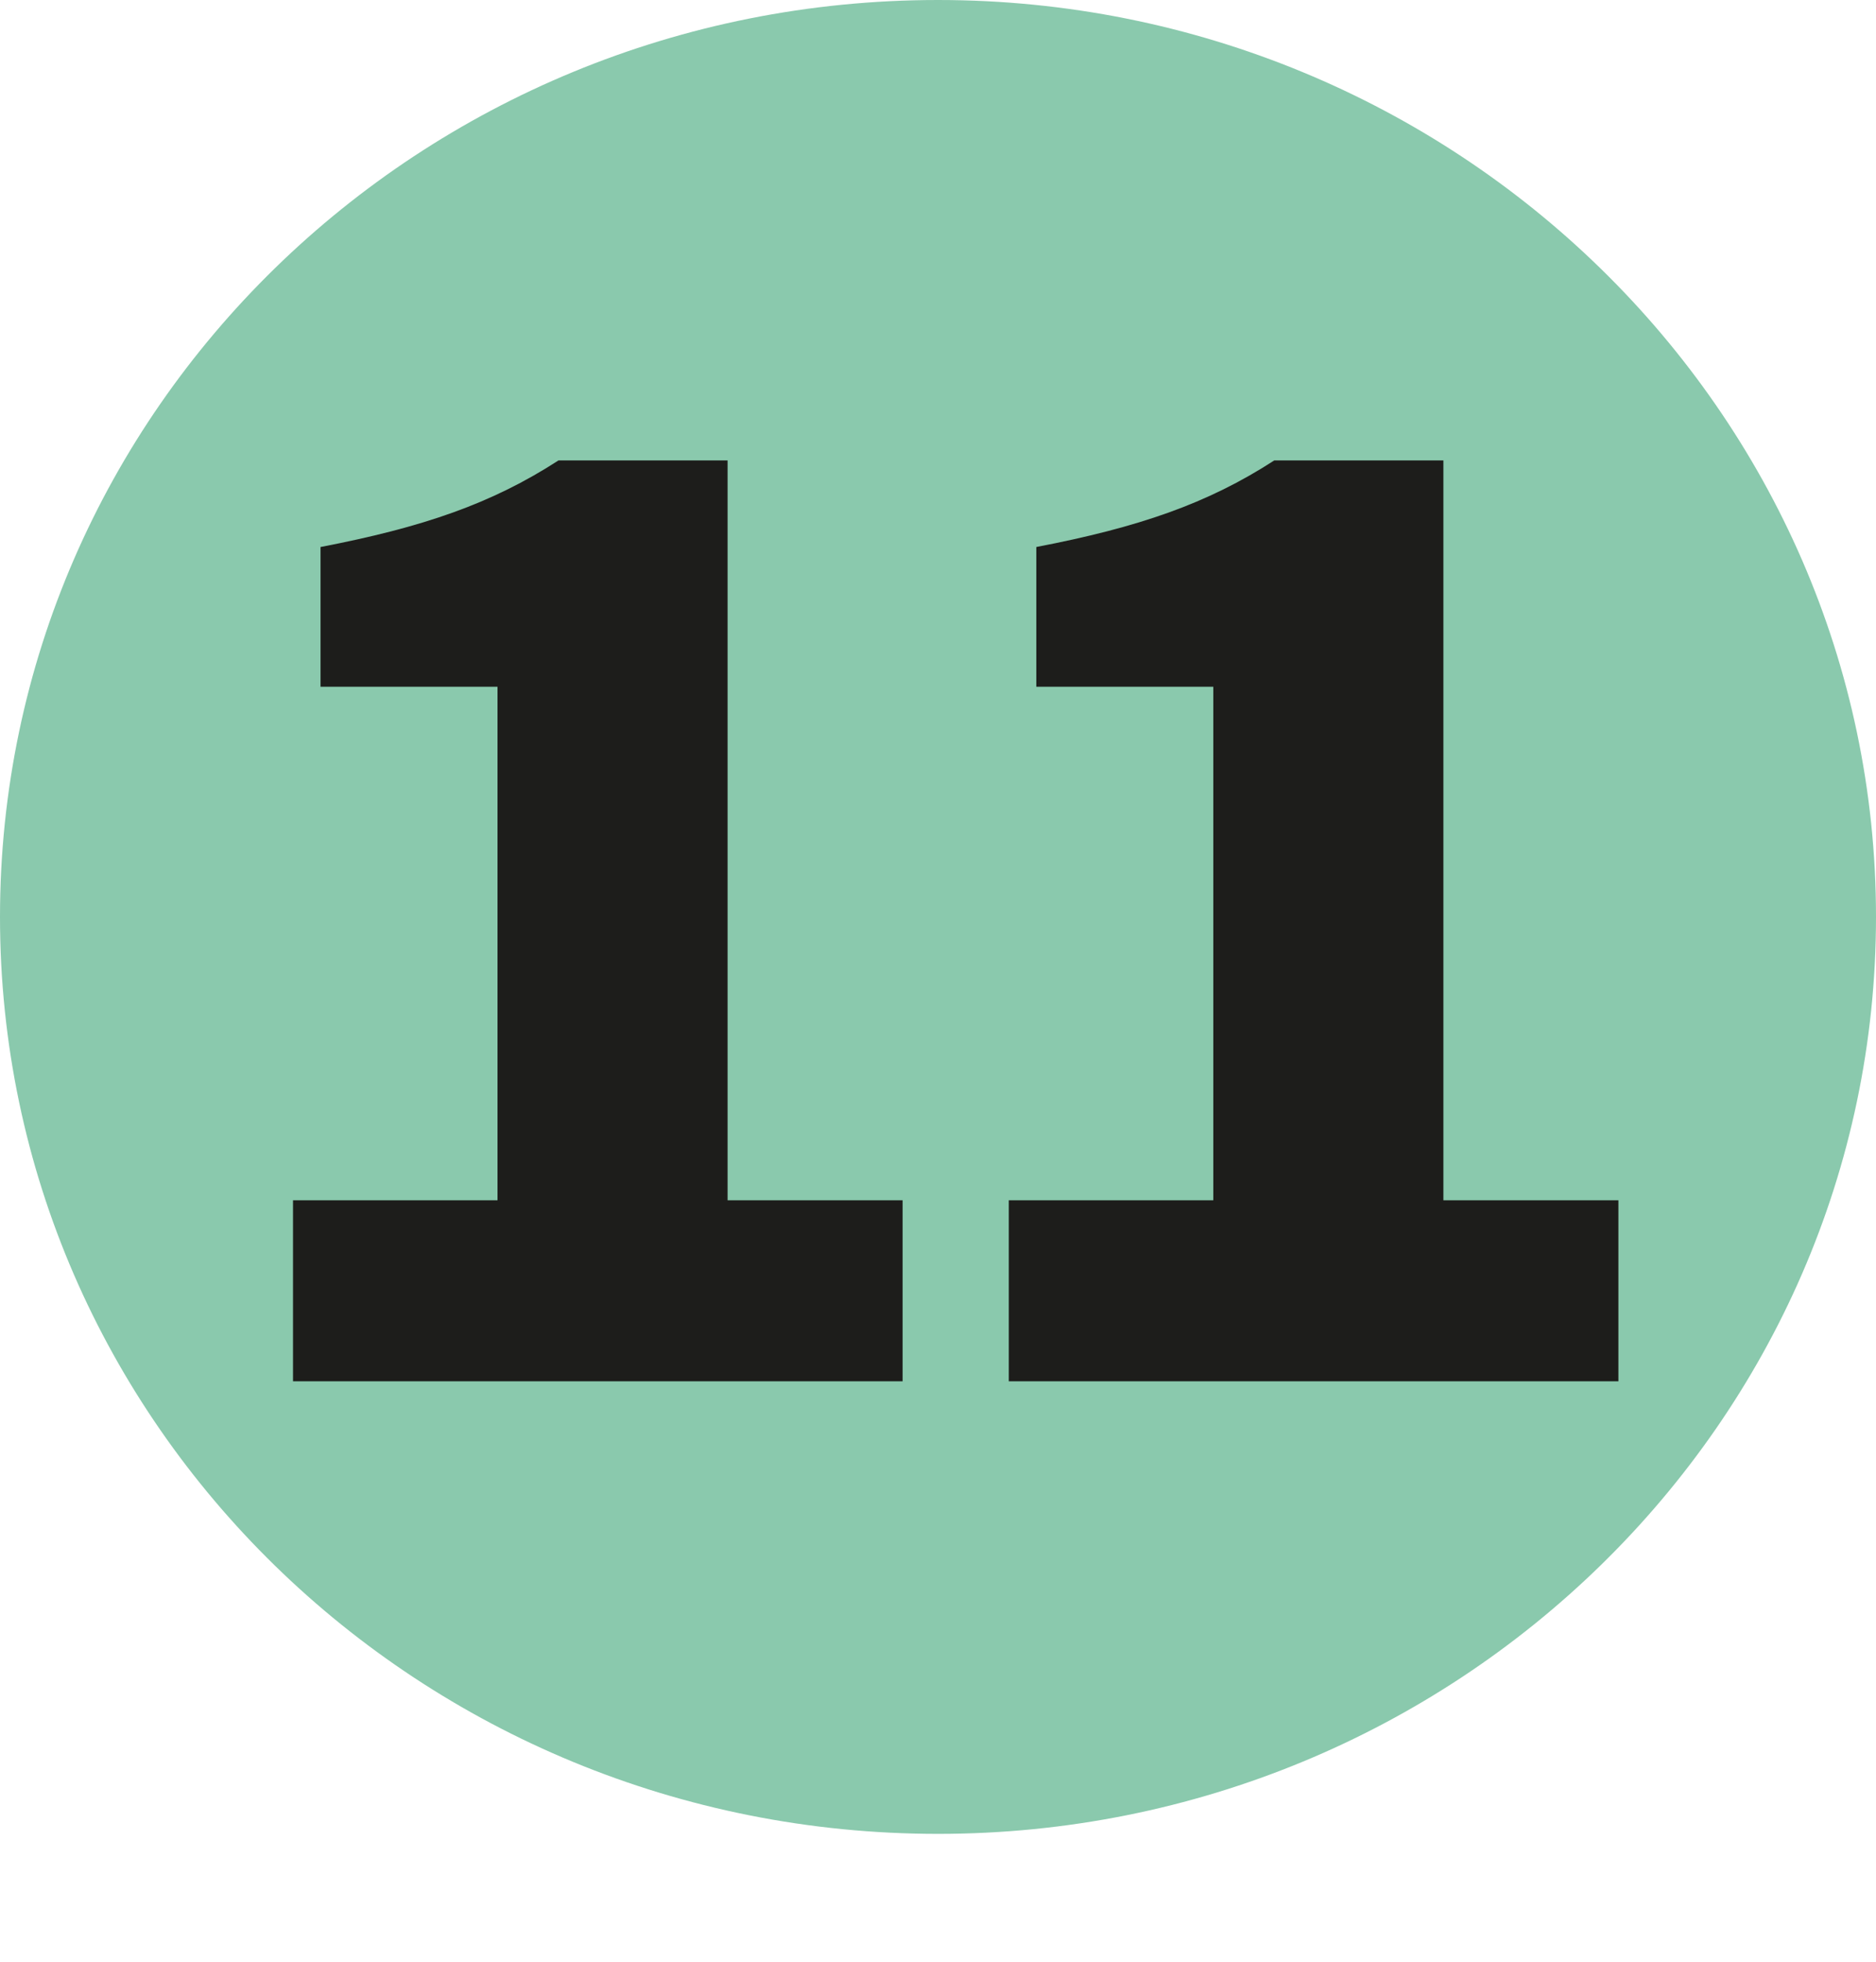
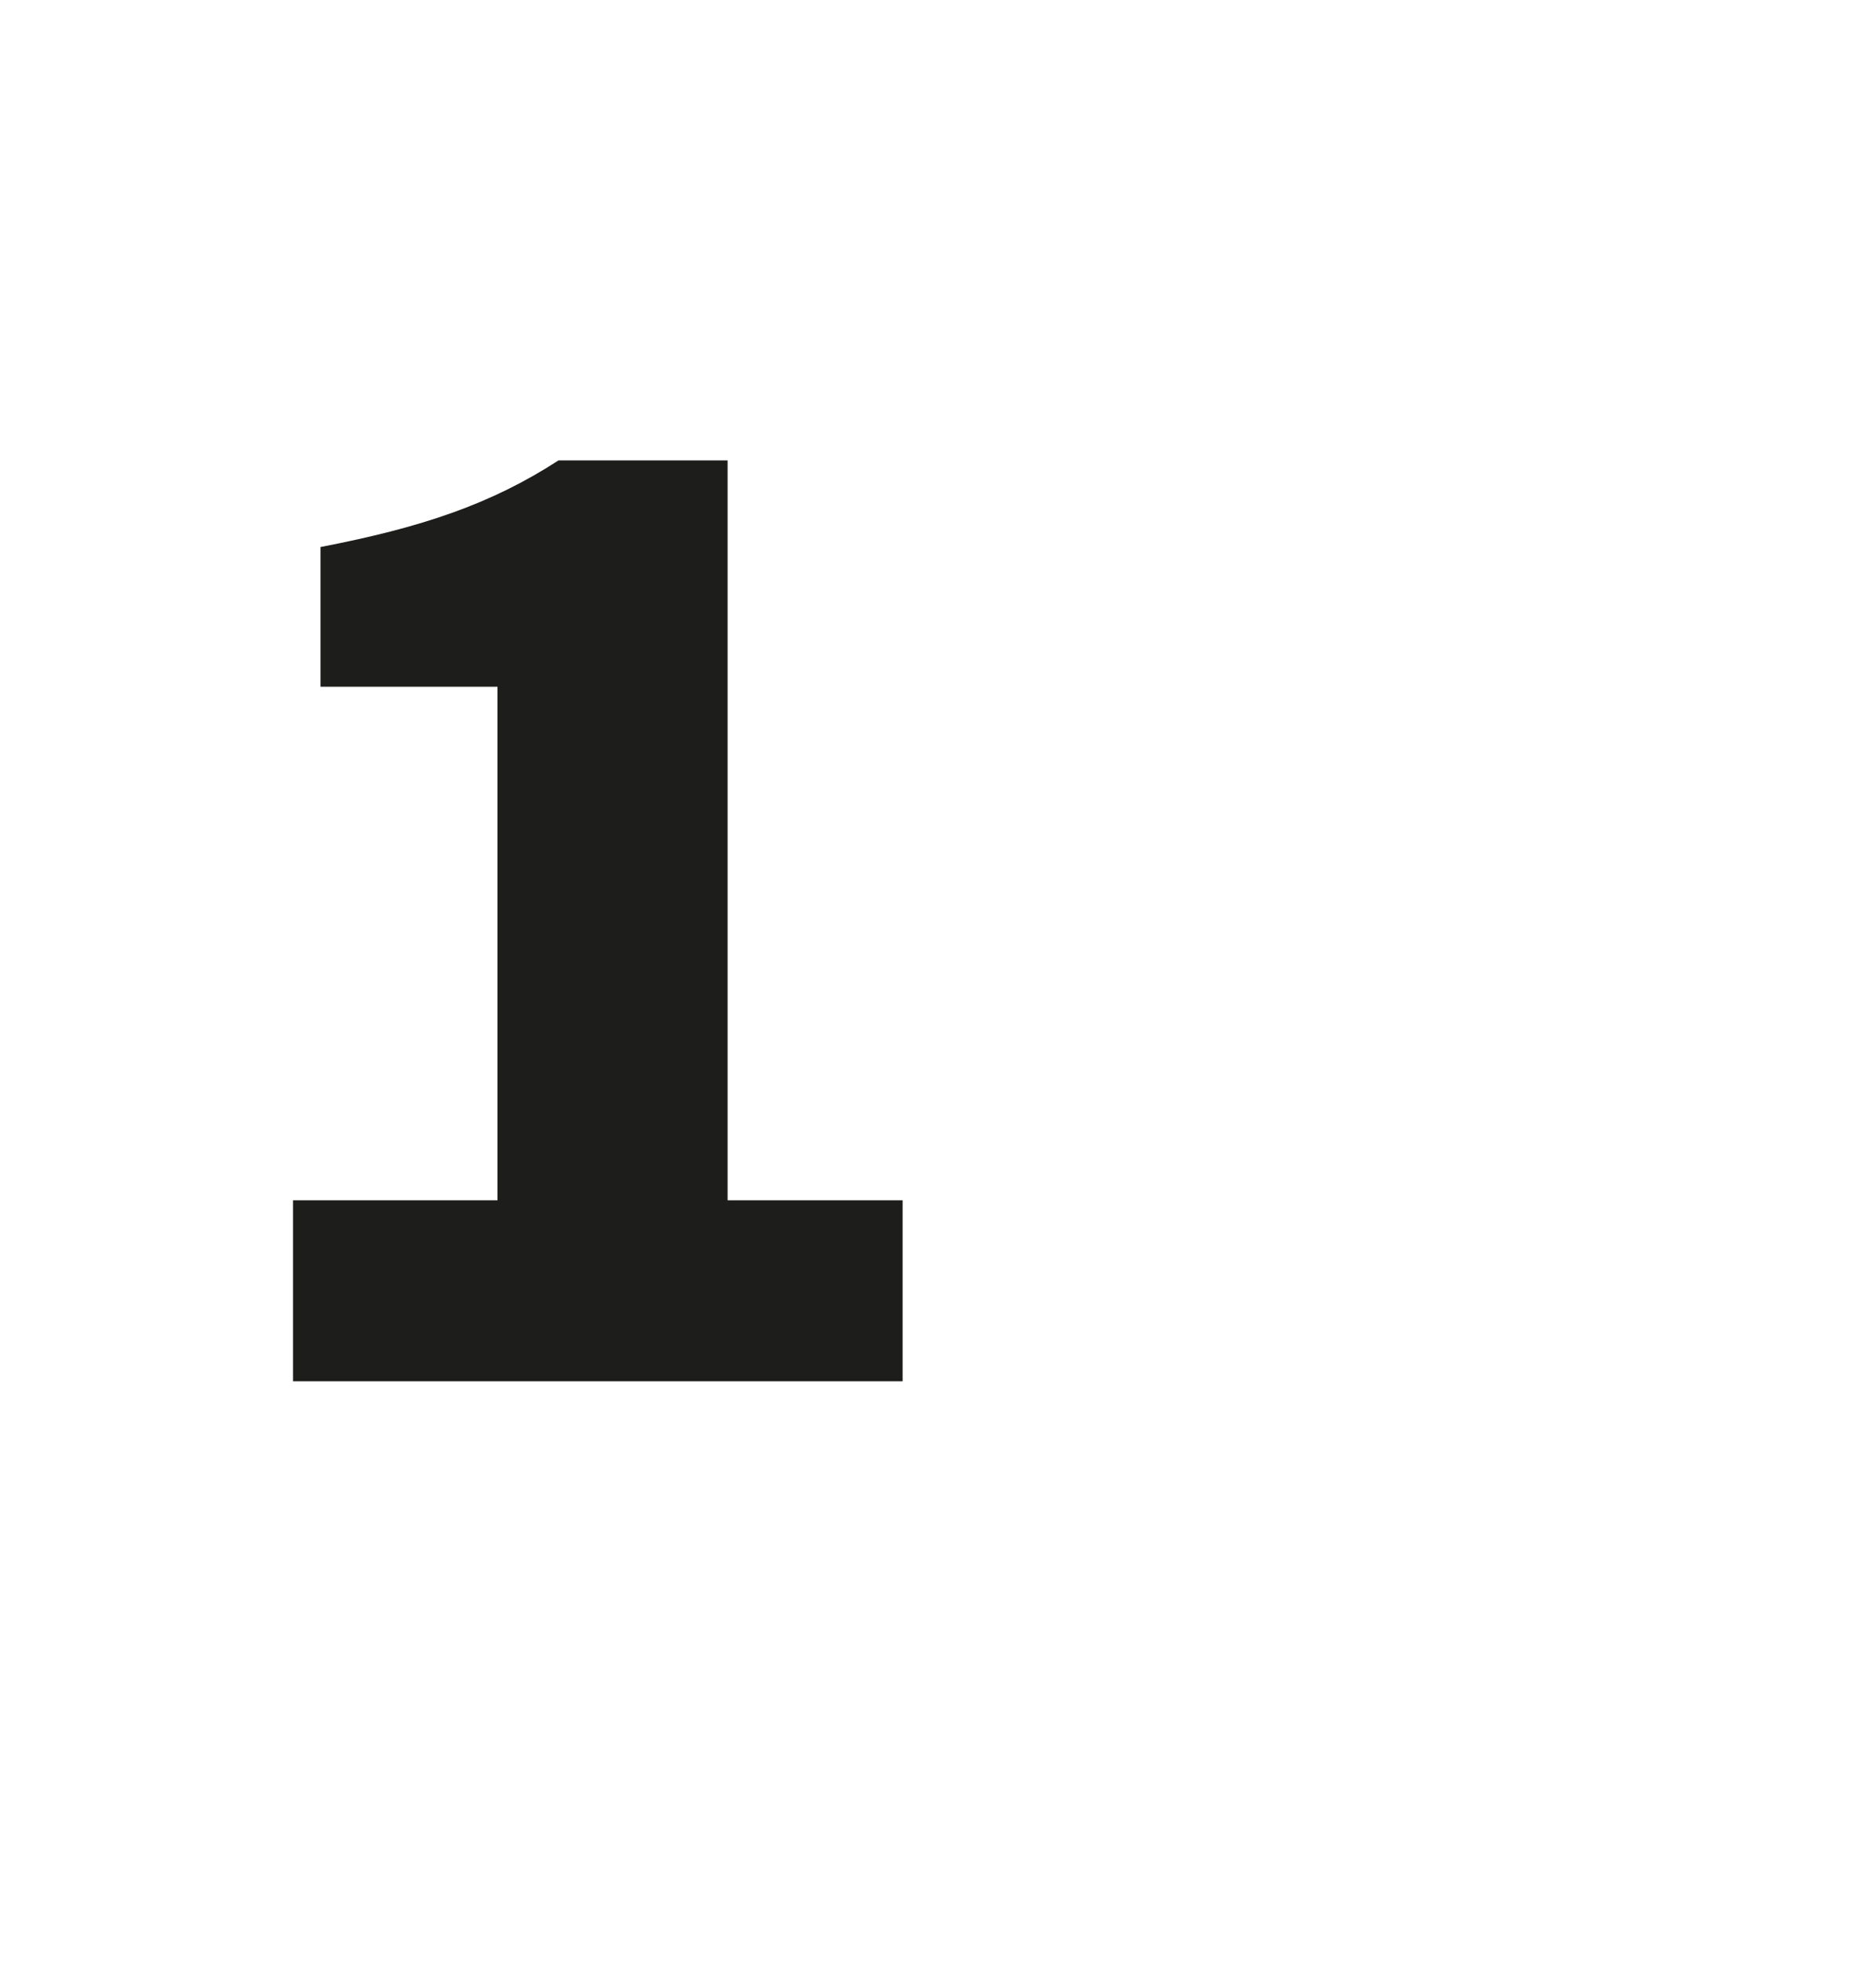
<svg xmlns="http://www.w3.org/2000/svg" id="Calque_1" viewBox="0 0 9.54 9.97">
  <defs>
    <style>.cls-1{fill:#8ac9ad;}.cls-2{fill:#1d1d1b;}</style>
  </defs>
-   <path class="cls-1" d="M9.54,4.66c0,2.57-2.14,4.66-4.77,4.66S0,7.24,0,4.66,2.14,0,4.77,0s4.77,2.09,4.77,4.66" />
  <g>
    <path class="cls-2" d="M1.49,6.1h1.04V3.49h-.9v-.71c.52-.1,.87-.22,1.21-.44h.86v3.76h.89v.92H1.49v-.92Z" />
-     <path class="cls-2" d="M5.13,6.1h1.04V3.49h-.9v-.71c.52-.1,.87-.22,1.21-.44h.86v3.76h.89v.92h-3.1v-.92Z" />
  </g>
</svg>